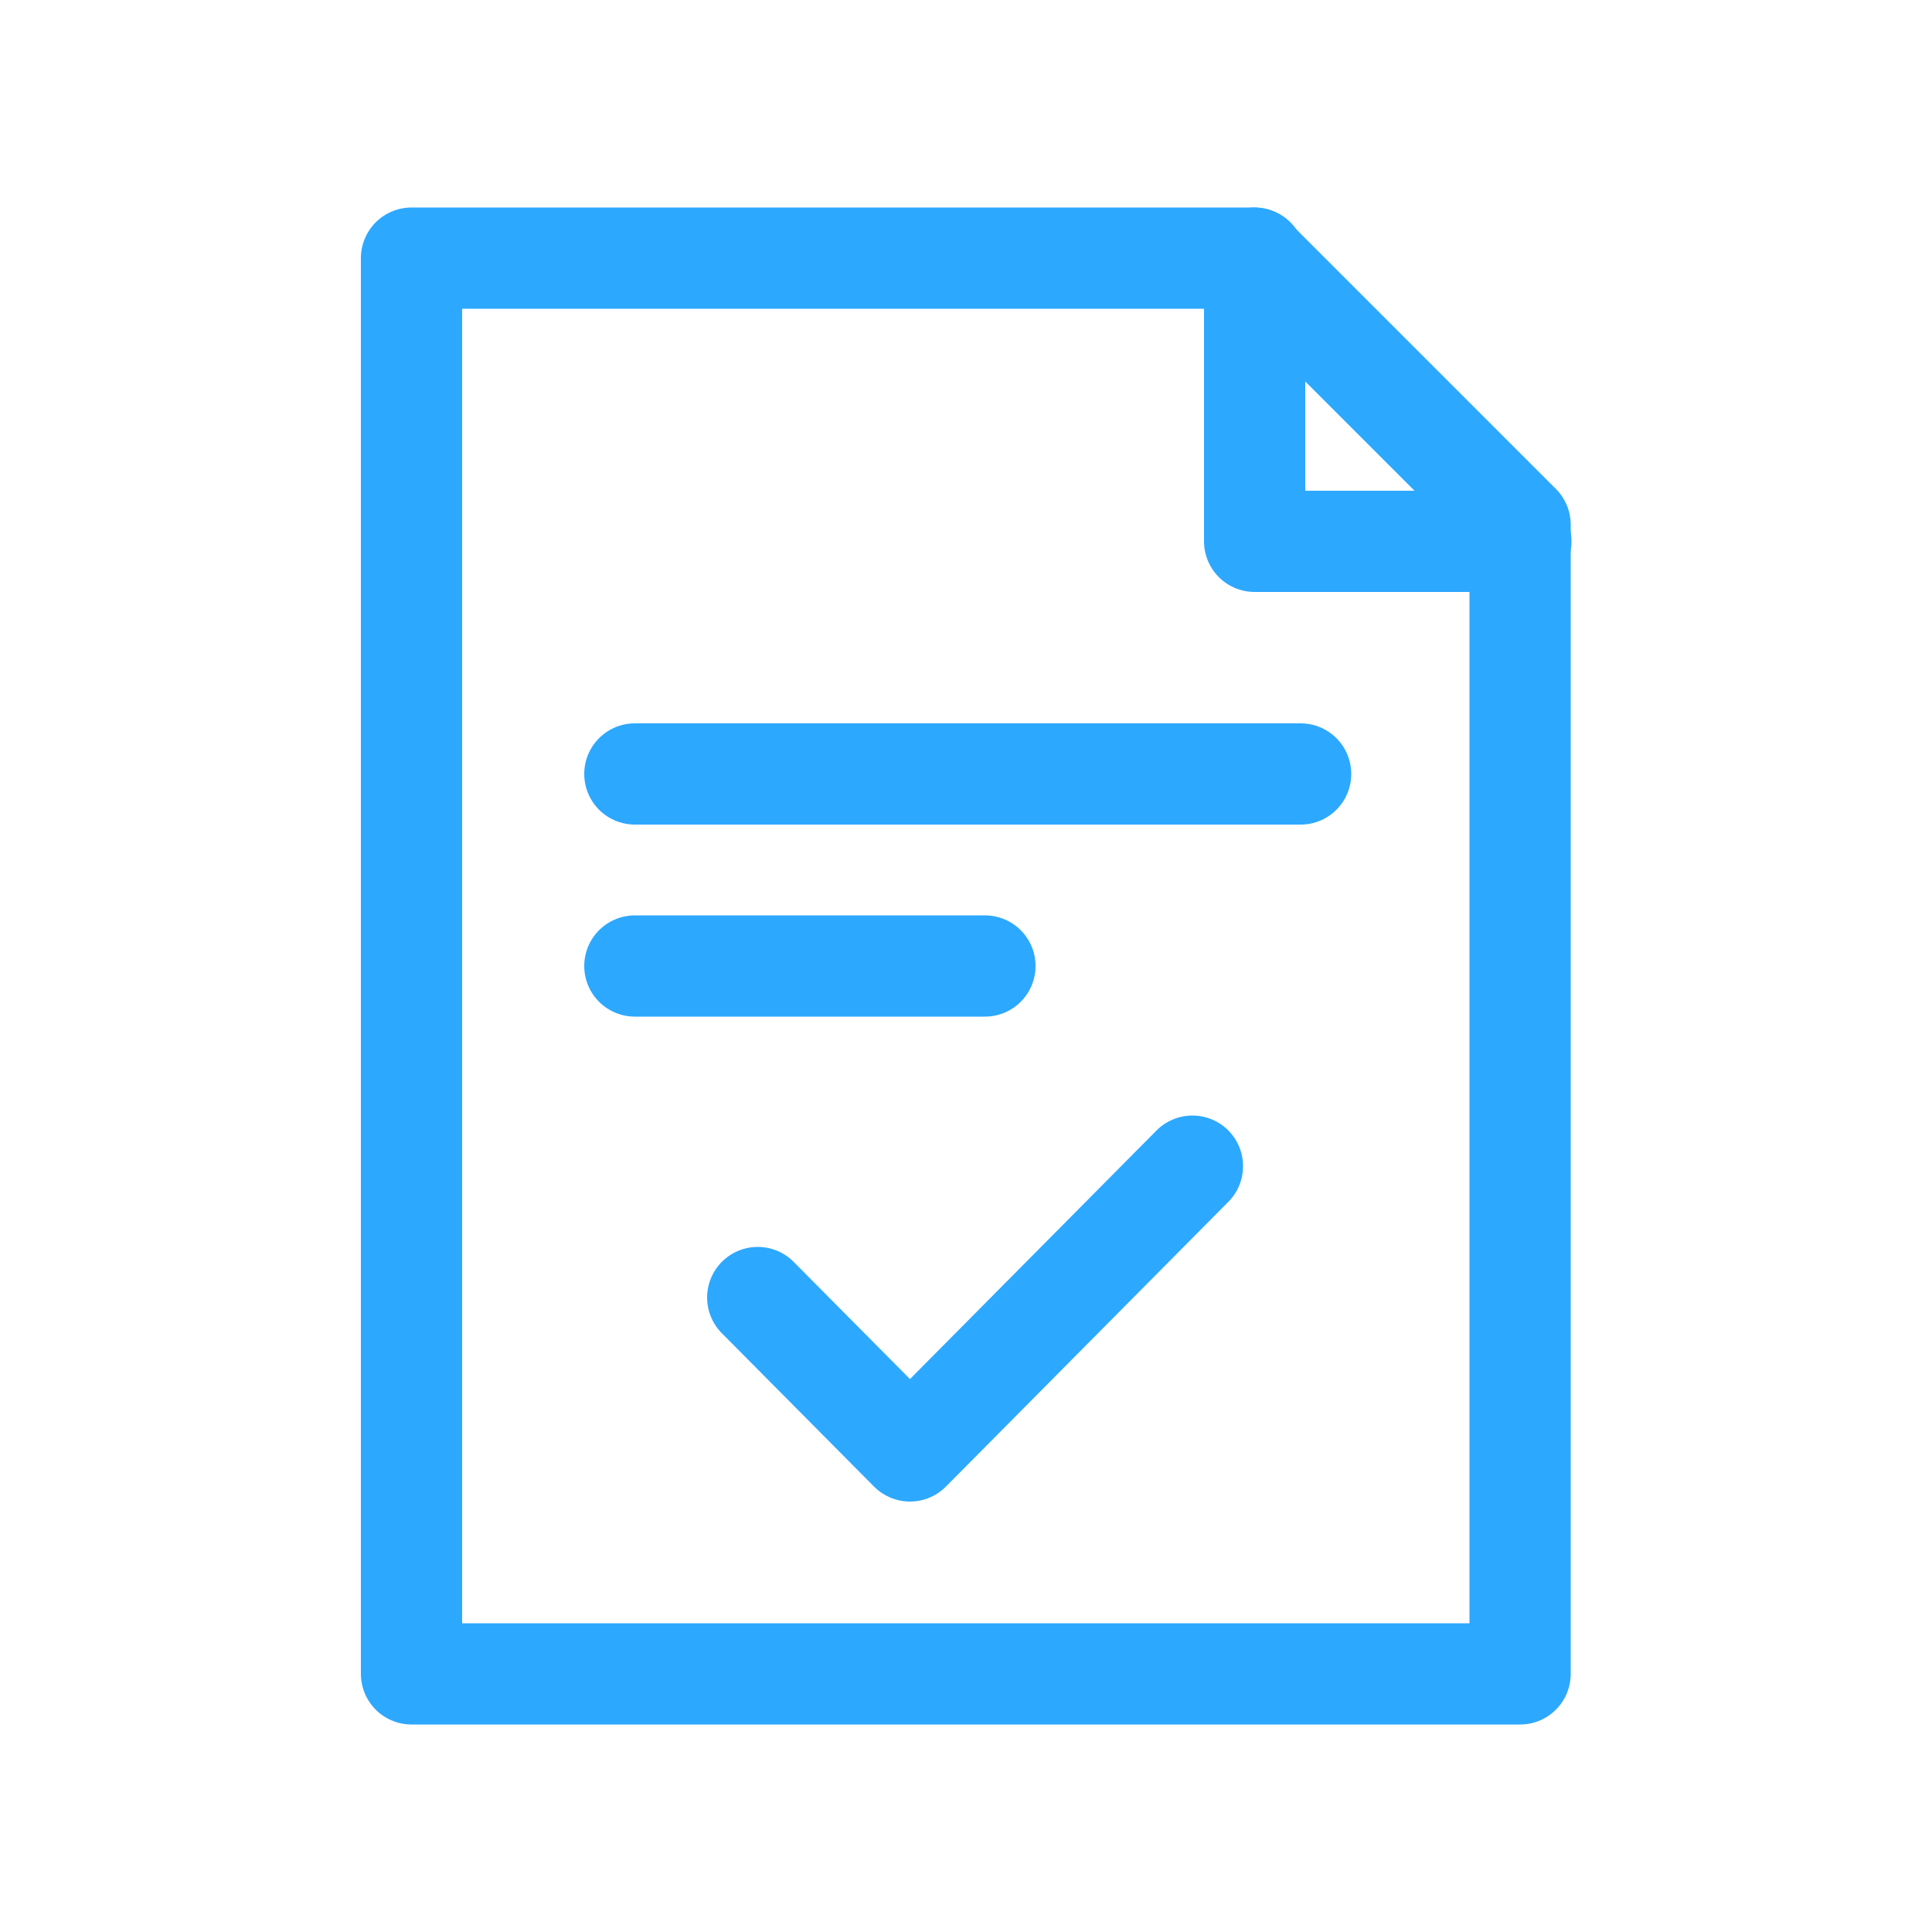
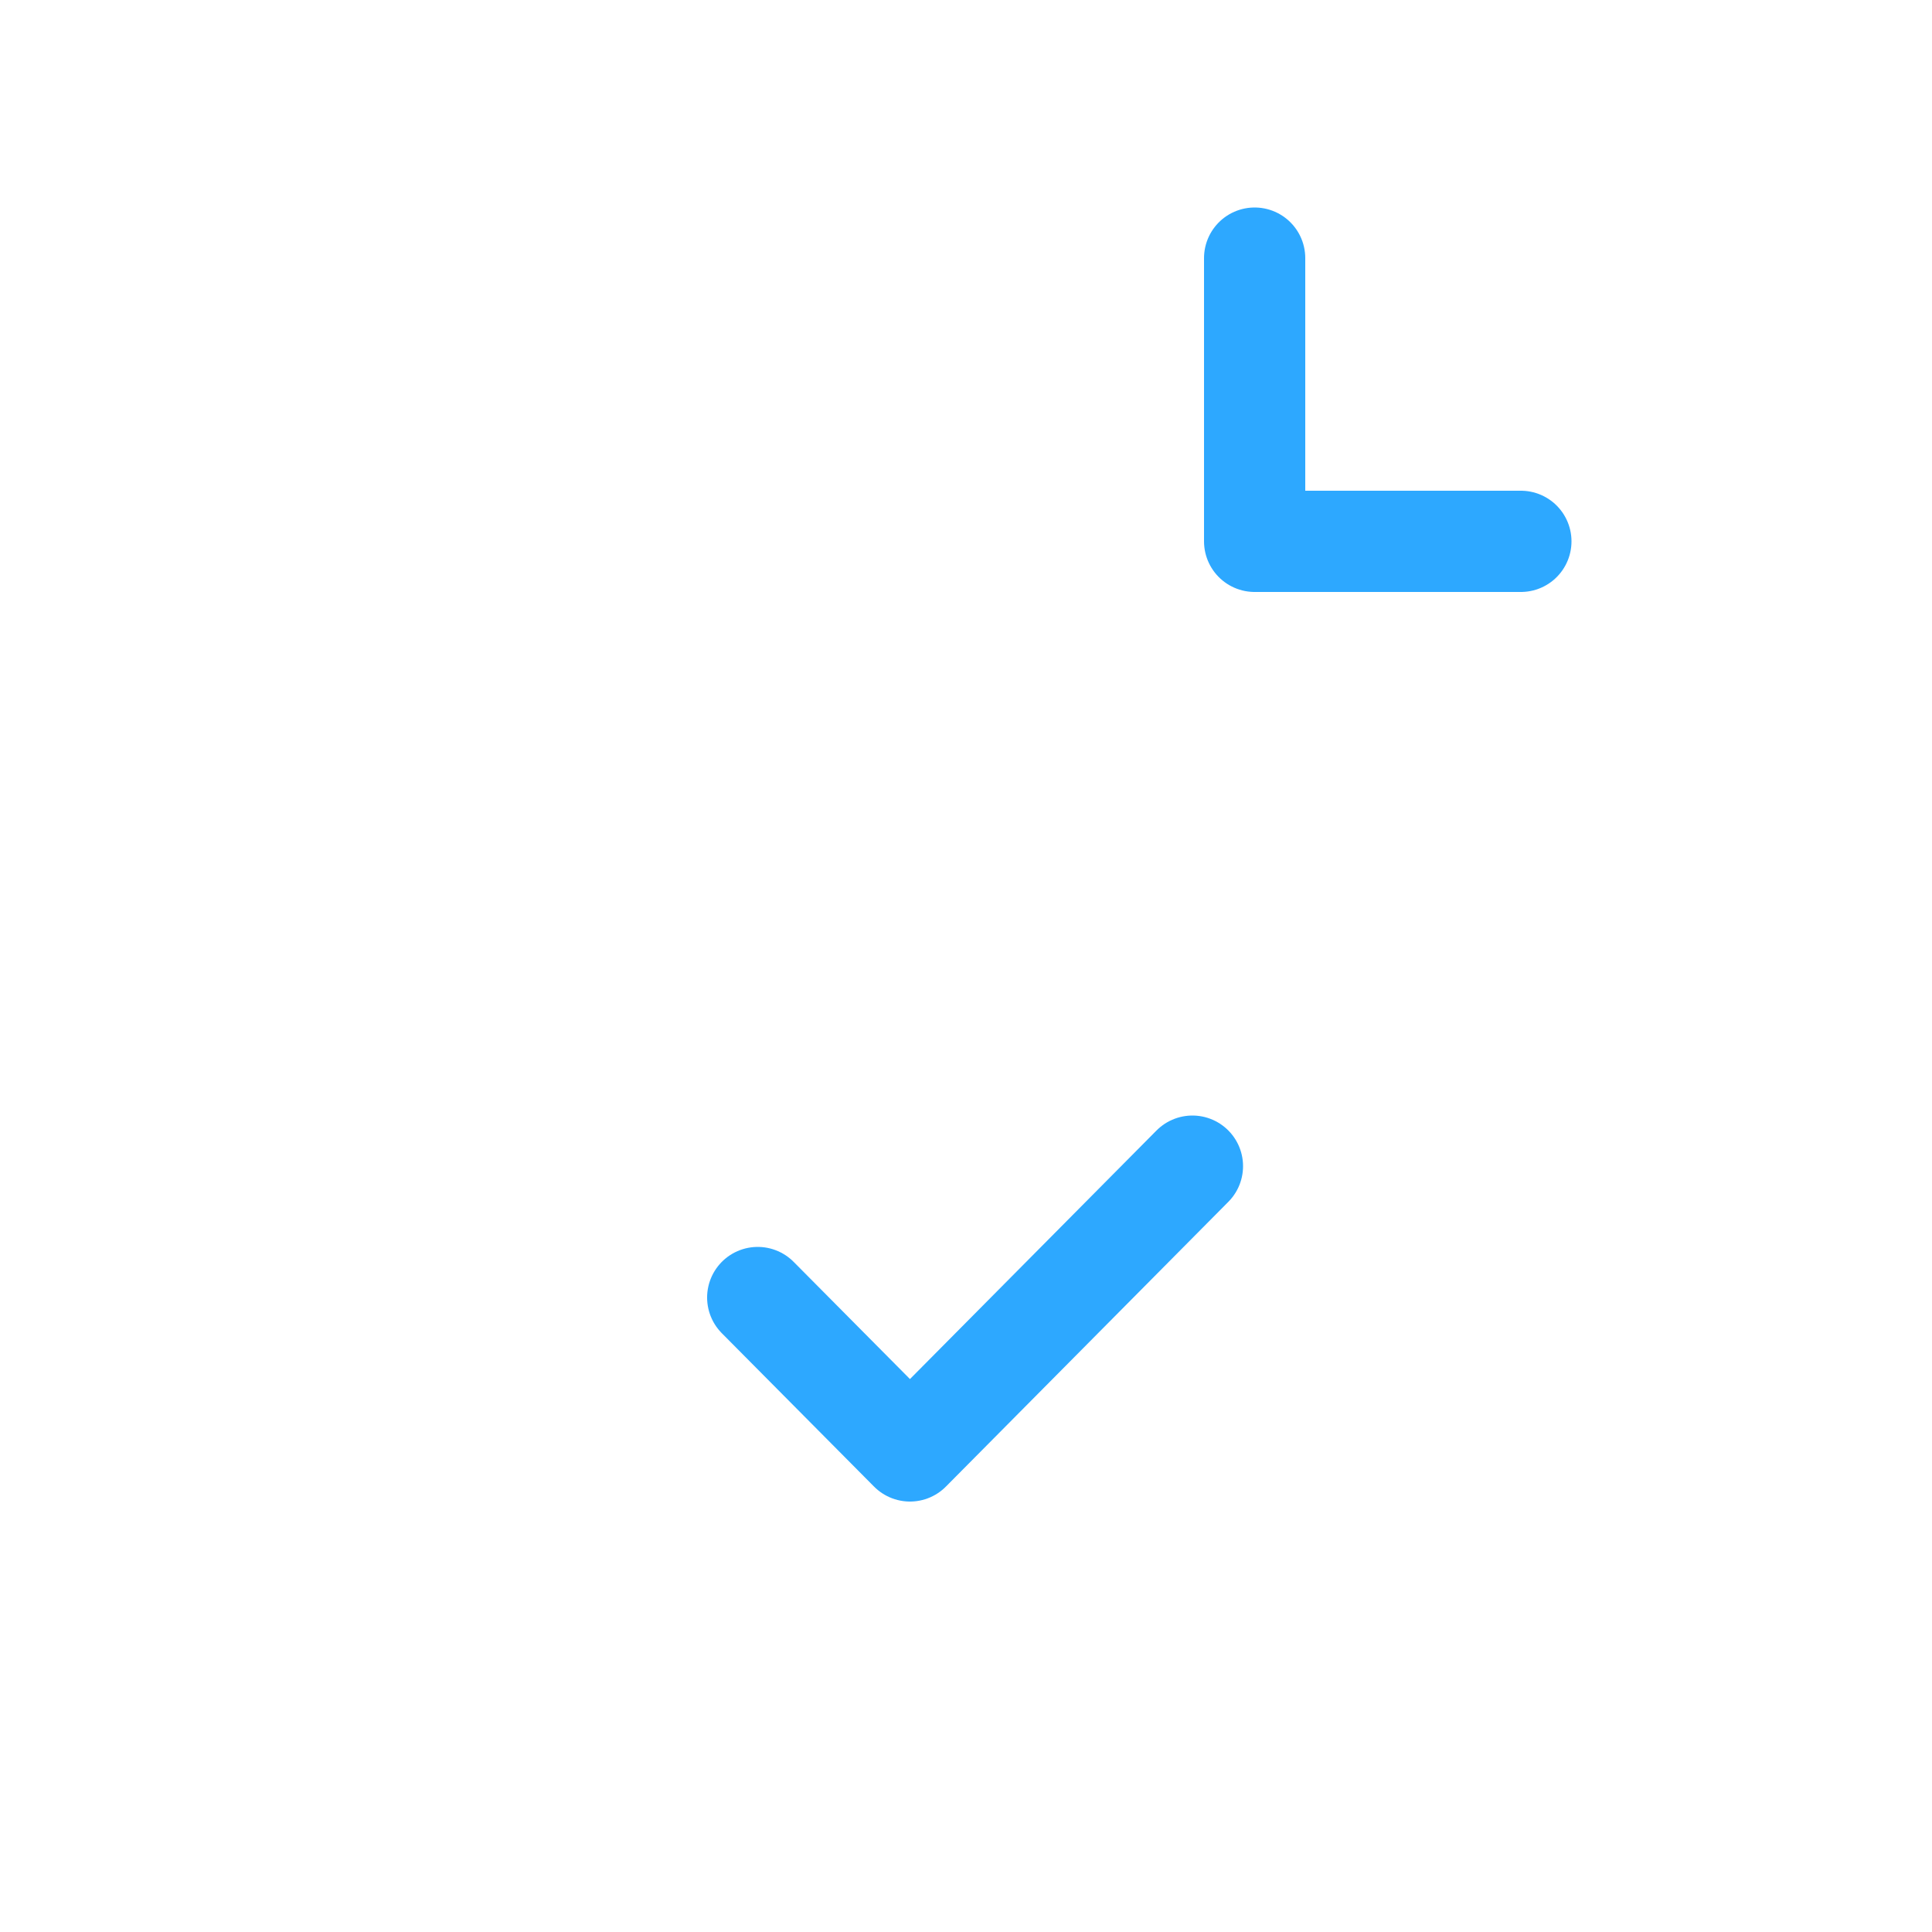
<svg xmlns="http://www.w3.org/2000/svg" id="Layer_1" viewBox="0 0 50 50">
  <defs>
    <style>
      .cls-1 {
        fill: none;
        stroke: #2da8ff;
        stroke-linecap: round;
        stroke-linejoin: round;
        stroke-width: 2.62px;
      }
    </style>
  </defs>
-   <path class="cls-1" d="M39.34,43.32H10.65V6.68h21.79l6.9,6.9v29.74Z" />
-   <line class="cls-1" x1="16.43" y1="20.03" x2="33.66" y2="20.03" />
-   <line class="cls-1" x1="16.43" y1="25" x2="25.49" y2="25" />
  <path class="cls-1" d="M32.47,6.68v7.33h6.89" />
  <path class="cls-1" d="M19.61,33.58c1.31,1.32,2.63,2.65,3.94,3.97,2.44-2.46,4.87-4.91,7.31-7.37" />
</svg>